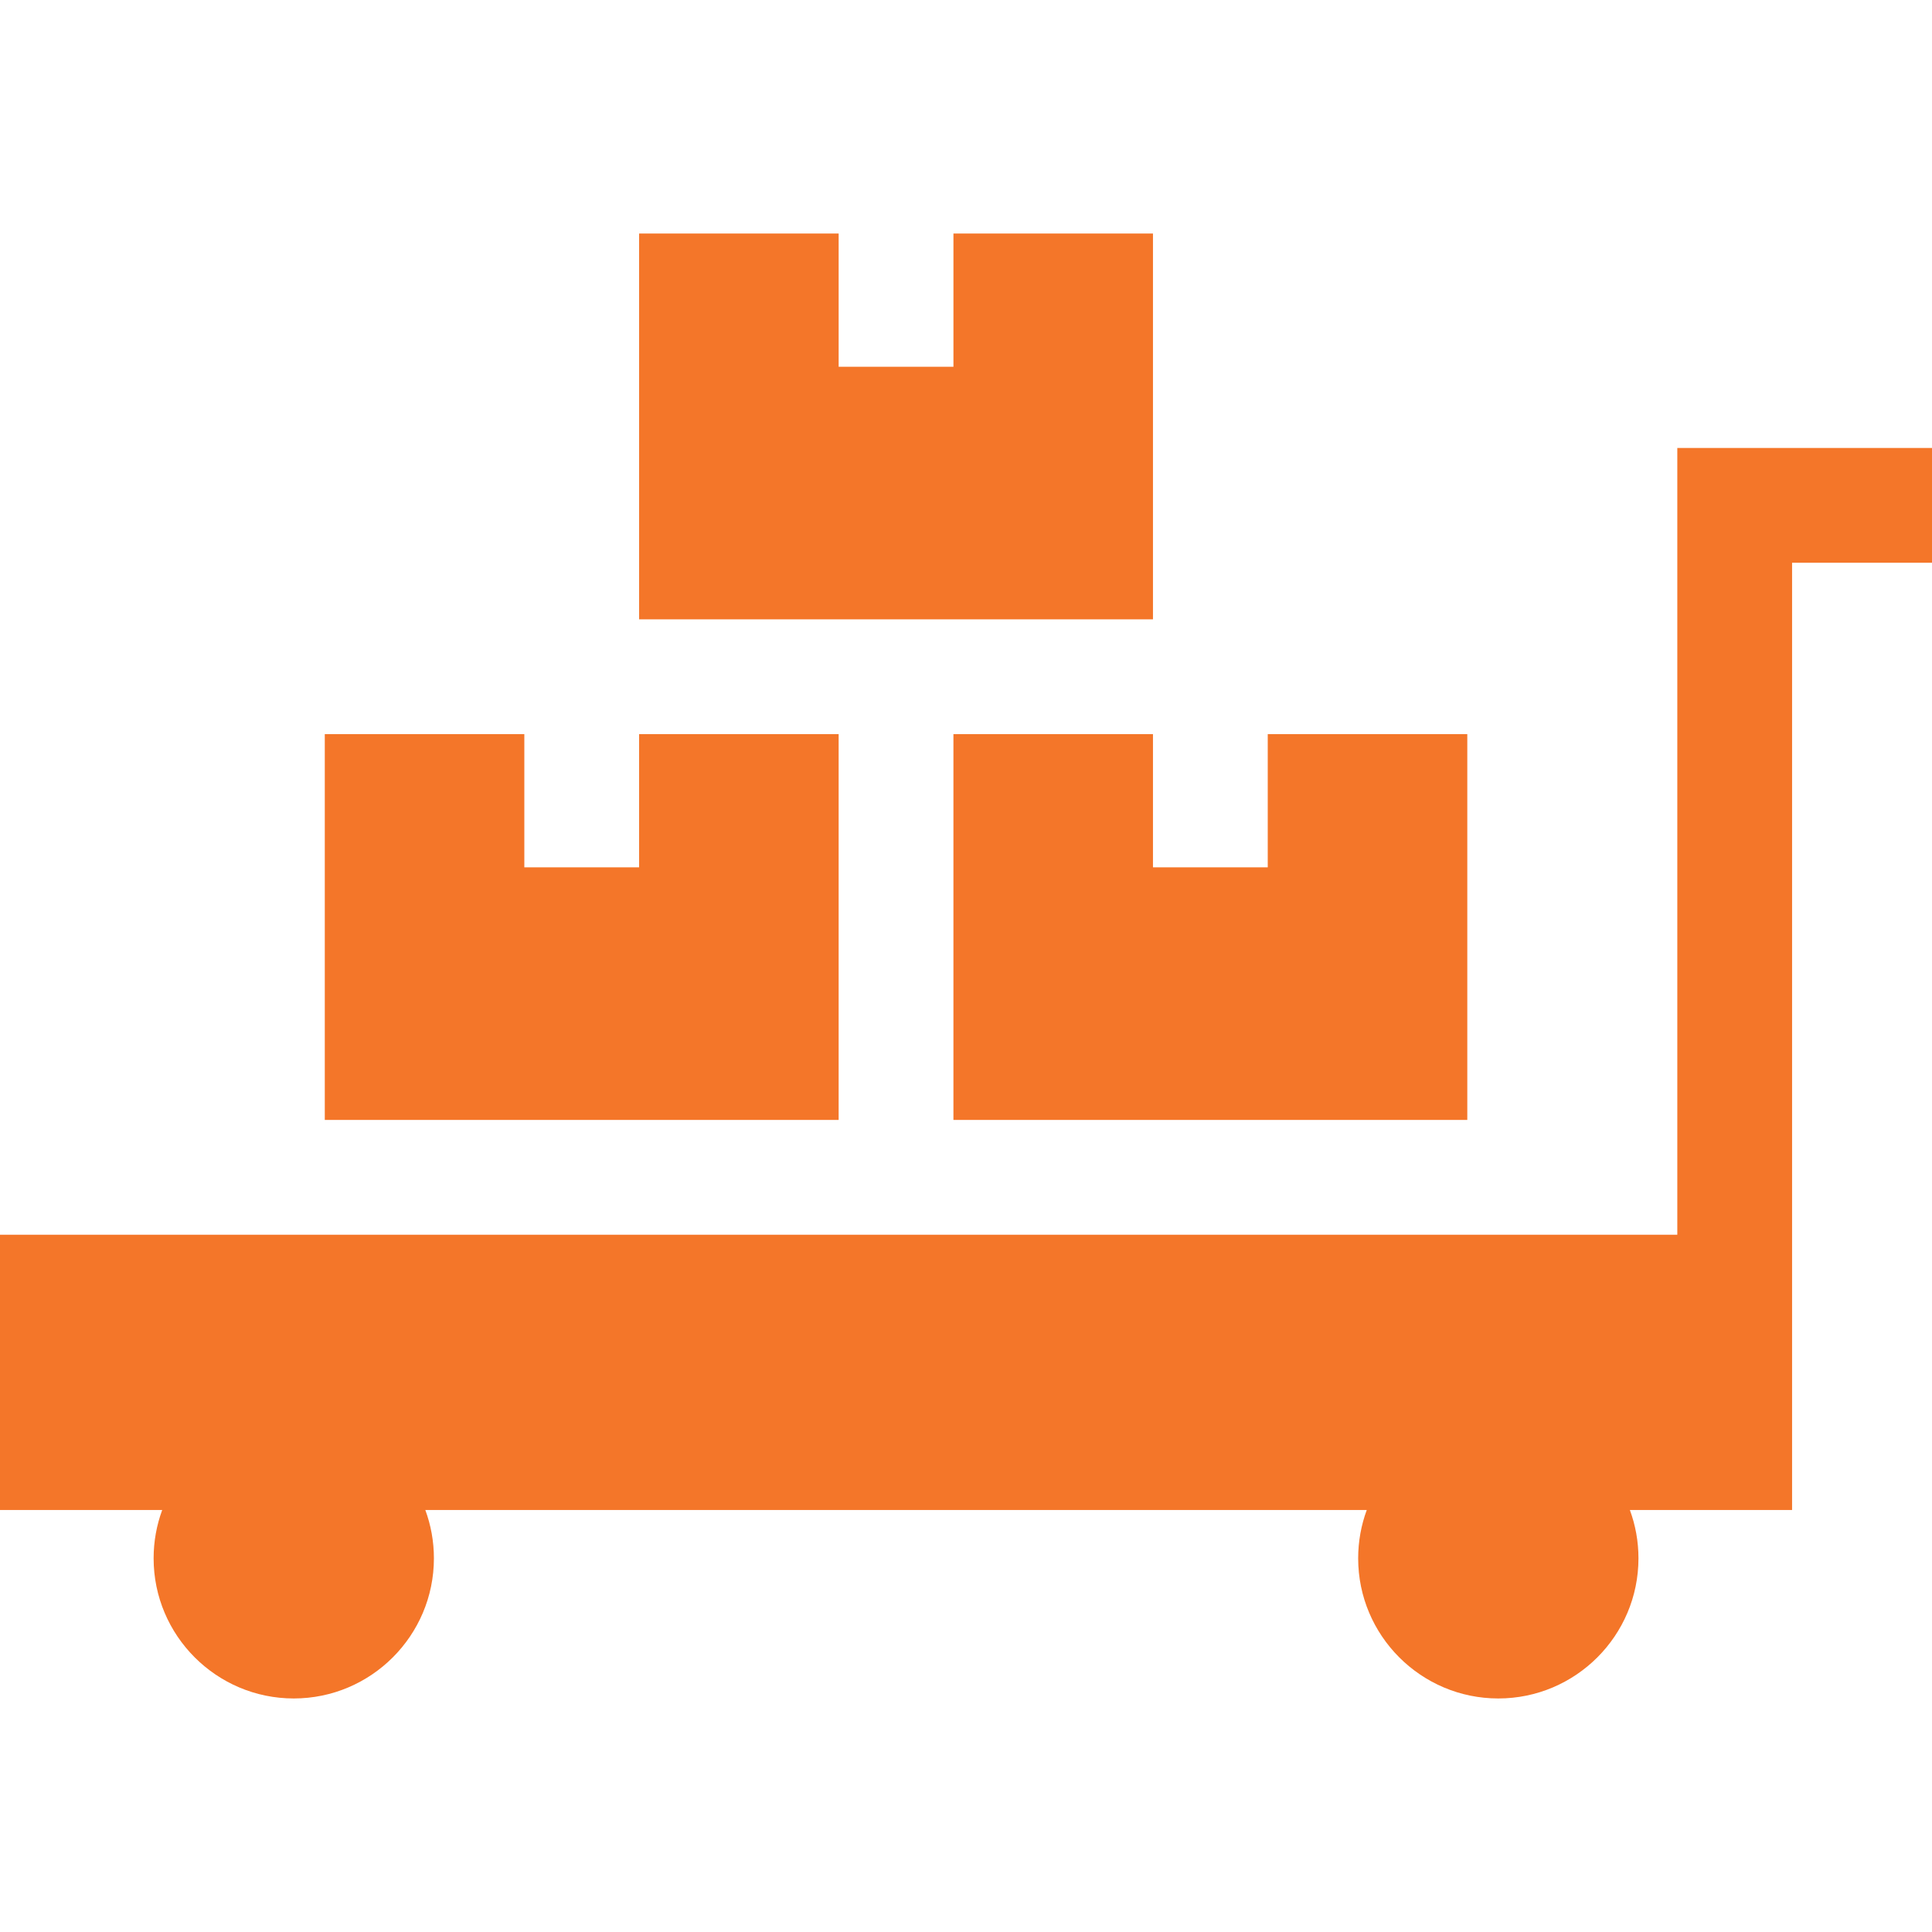
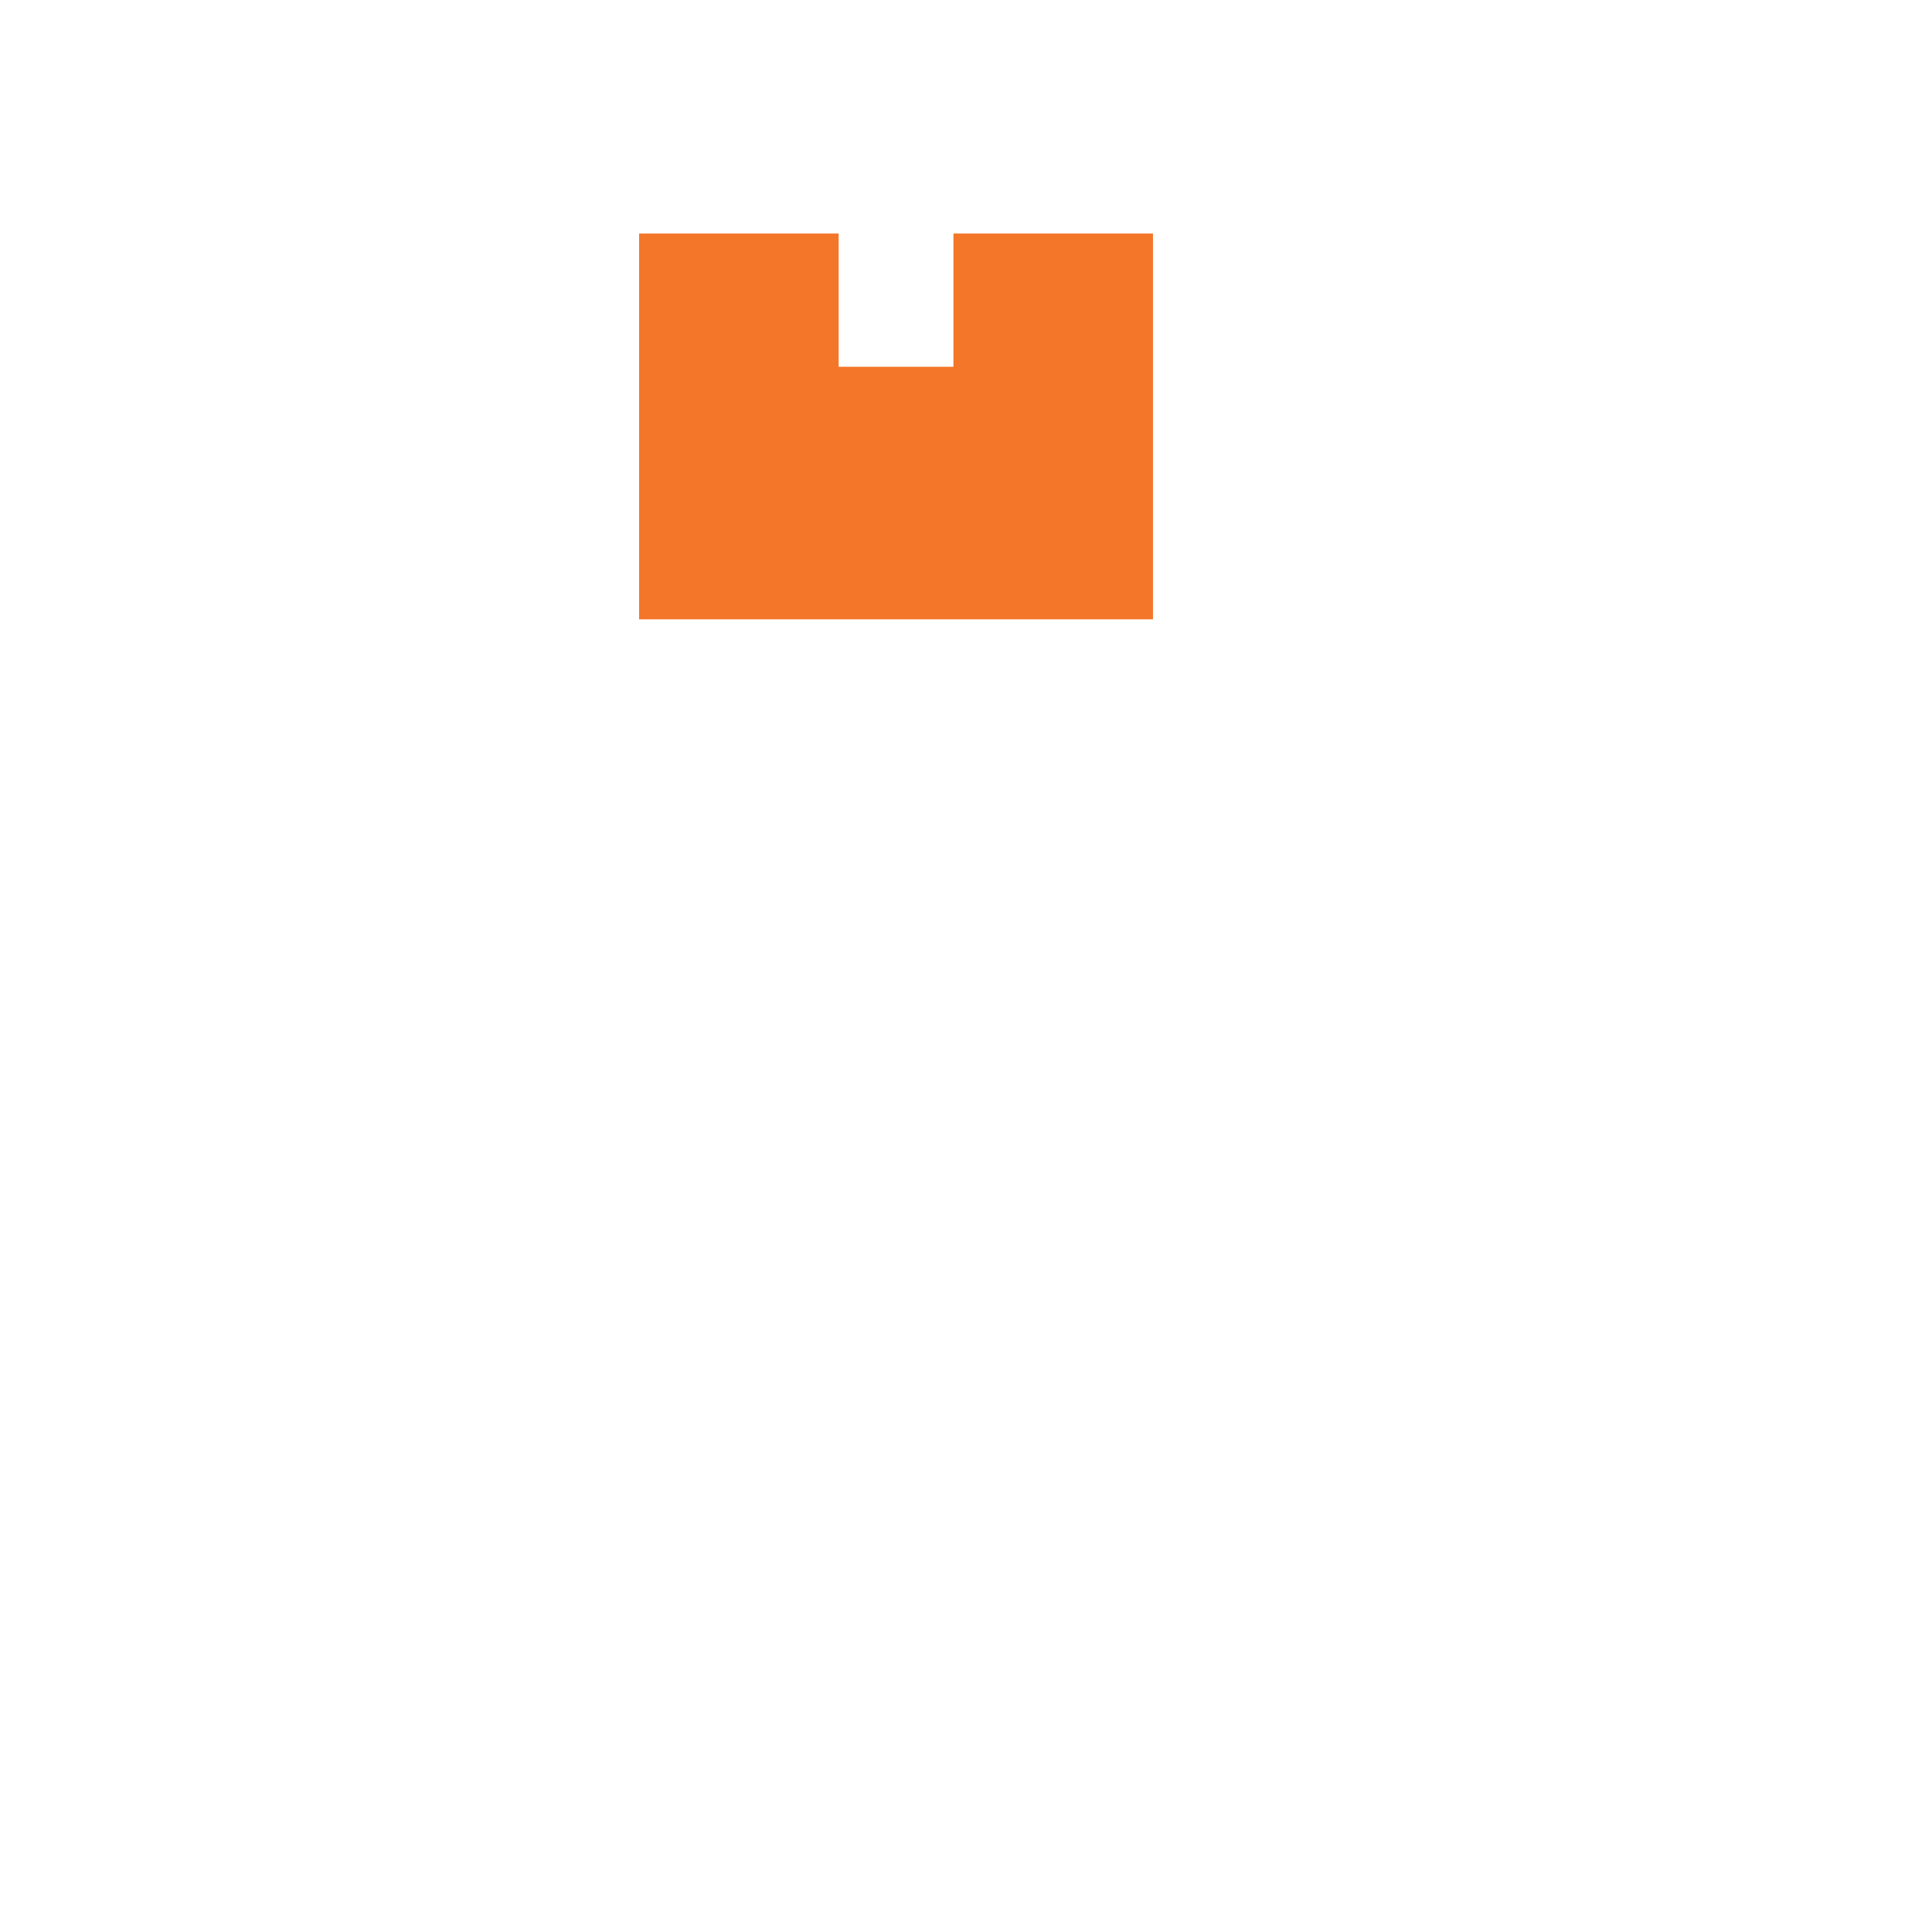
<svg xmlns="http://www.w3.org/2000/svg" width="256" height="256" viewBox="0 0 256 256" fill="none">
  <g clip-path="url(#clip0_498_28)">
-     <path d="M222.251 59.359V163.605H0V200.081H21.494C20.758 202.078 20.355 204.235 20.355 206.485C20.355 216.725 28.686 225.055 38.925 225.055C49.165 225.055 57.495 216.725 57.495 206.485C57.495 204.235 57.093 202.078 56.357 200.081H181.103C180.367 202.078 179.964 204.235 179.964 206.485C179.964 216.725 188.295 225.055 198.534 225.055C208.774 225.055 217.105 216.725 217.105 206.485C217.105 204.235 216.702 202.078 215.966 200.081H237.46V74.568H256.001V59.359H222.251Z" fill="#F47629" />
-     <path d="M84.685 97.274V114.927H69.476V97.274H43.036V148.396H111.125V97.274H84.685Z" fill="#F47629" />
-     <path d="M167.983 97.274V114.927H152.775V97.274H126.334V148.396H194.424V97.274H167.983Z" fill="#F47629" />
    <path d="M126.335 30.944V48.598H111.126V30.944H84.686V82.066H111.126H126.335H152.775V30.944H126.335Z" fill="#F47629" />
  </g>
  <defs>
    <clipPath id="clip0_498_28">
      <rect width="256" height="256" fill="white" />
    </clipPath>
  </defs>
</svg>